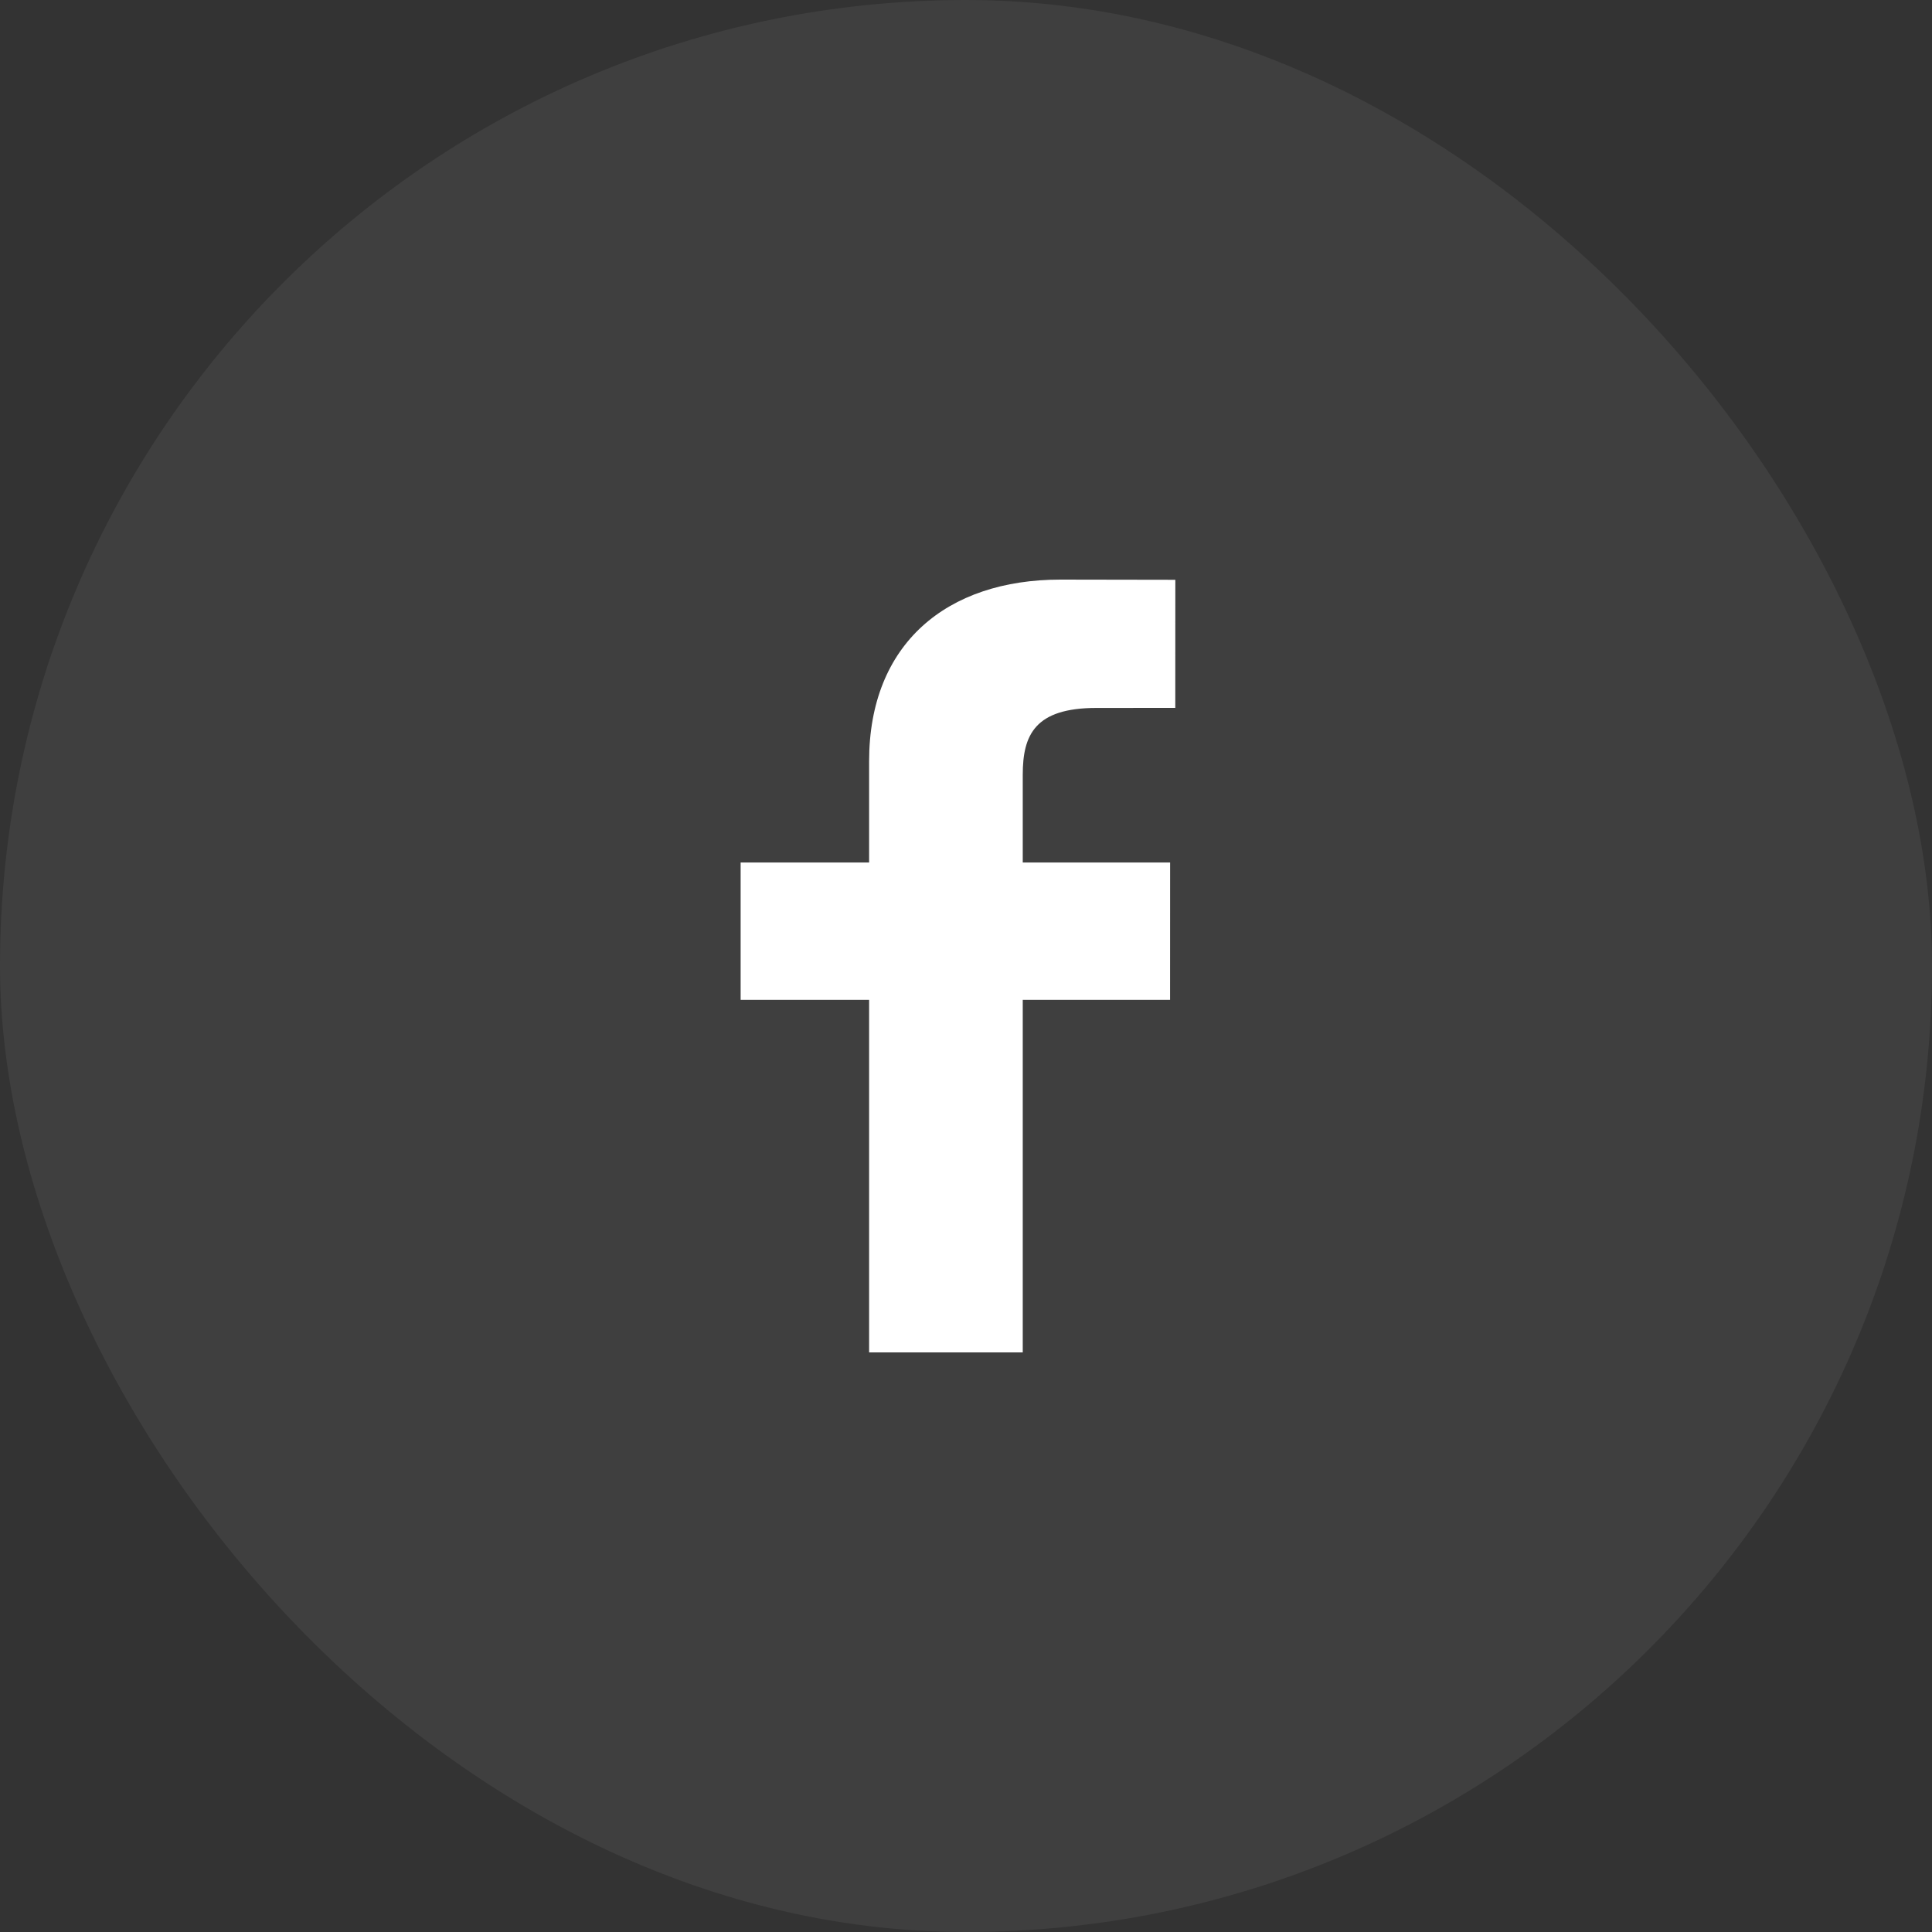
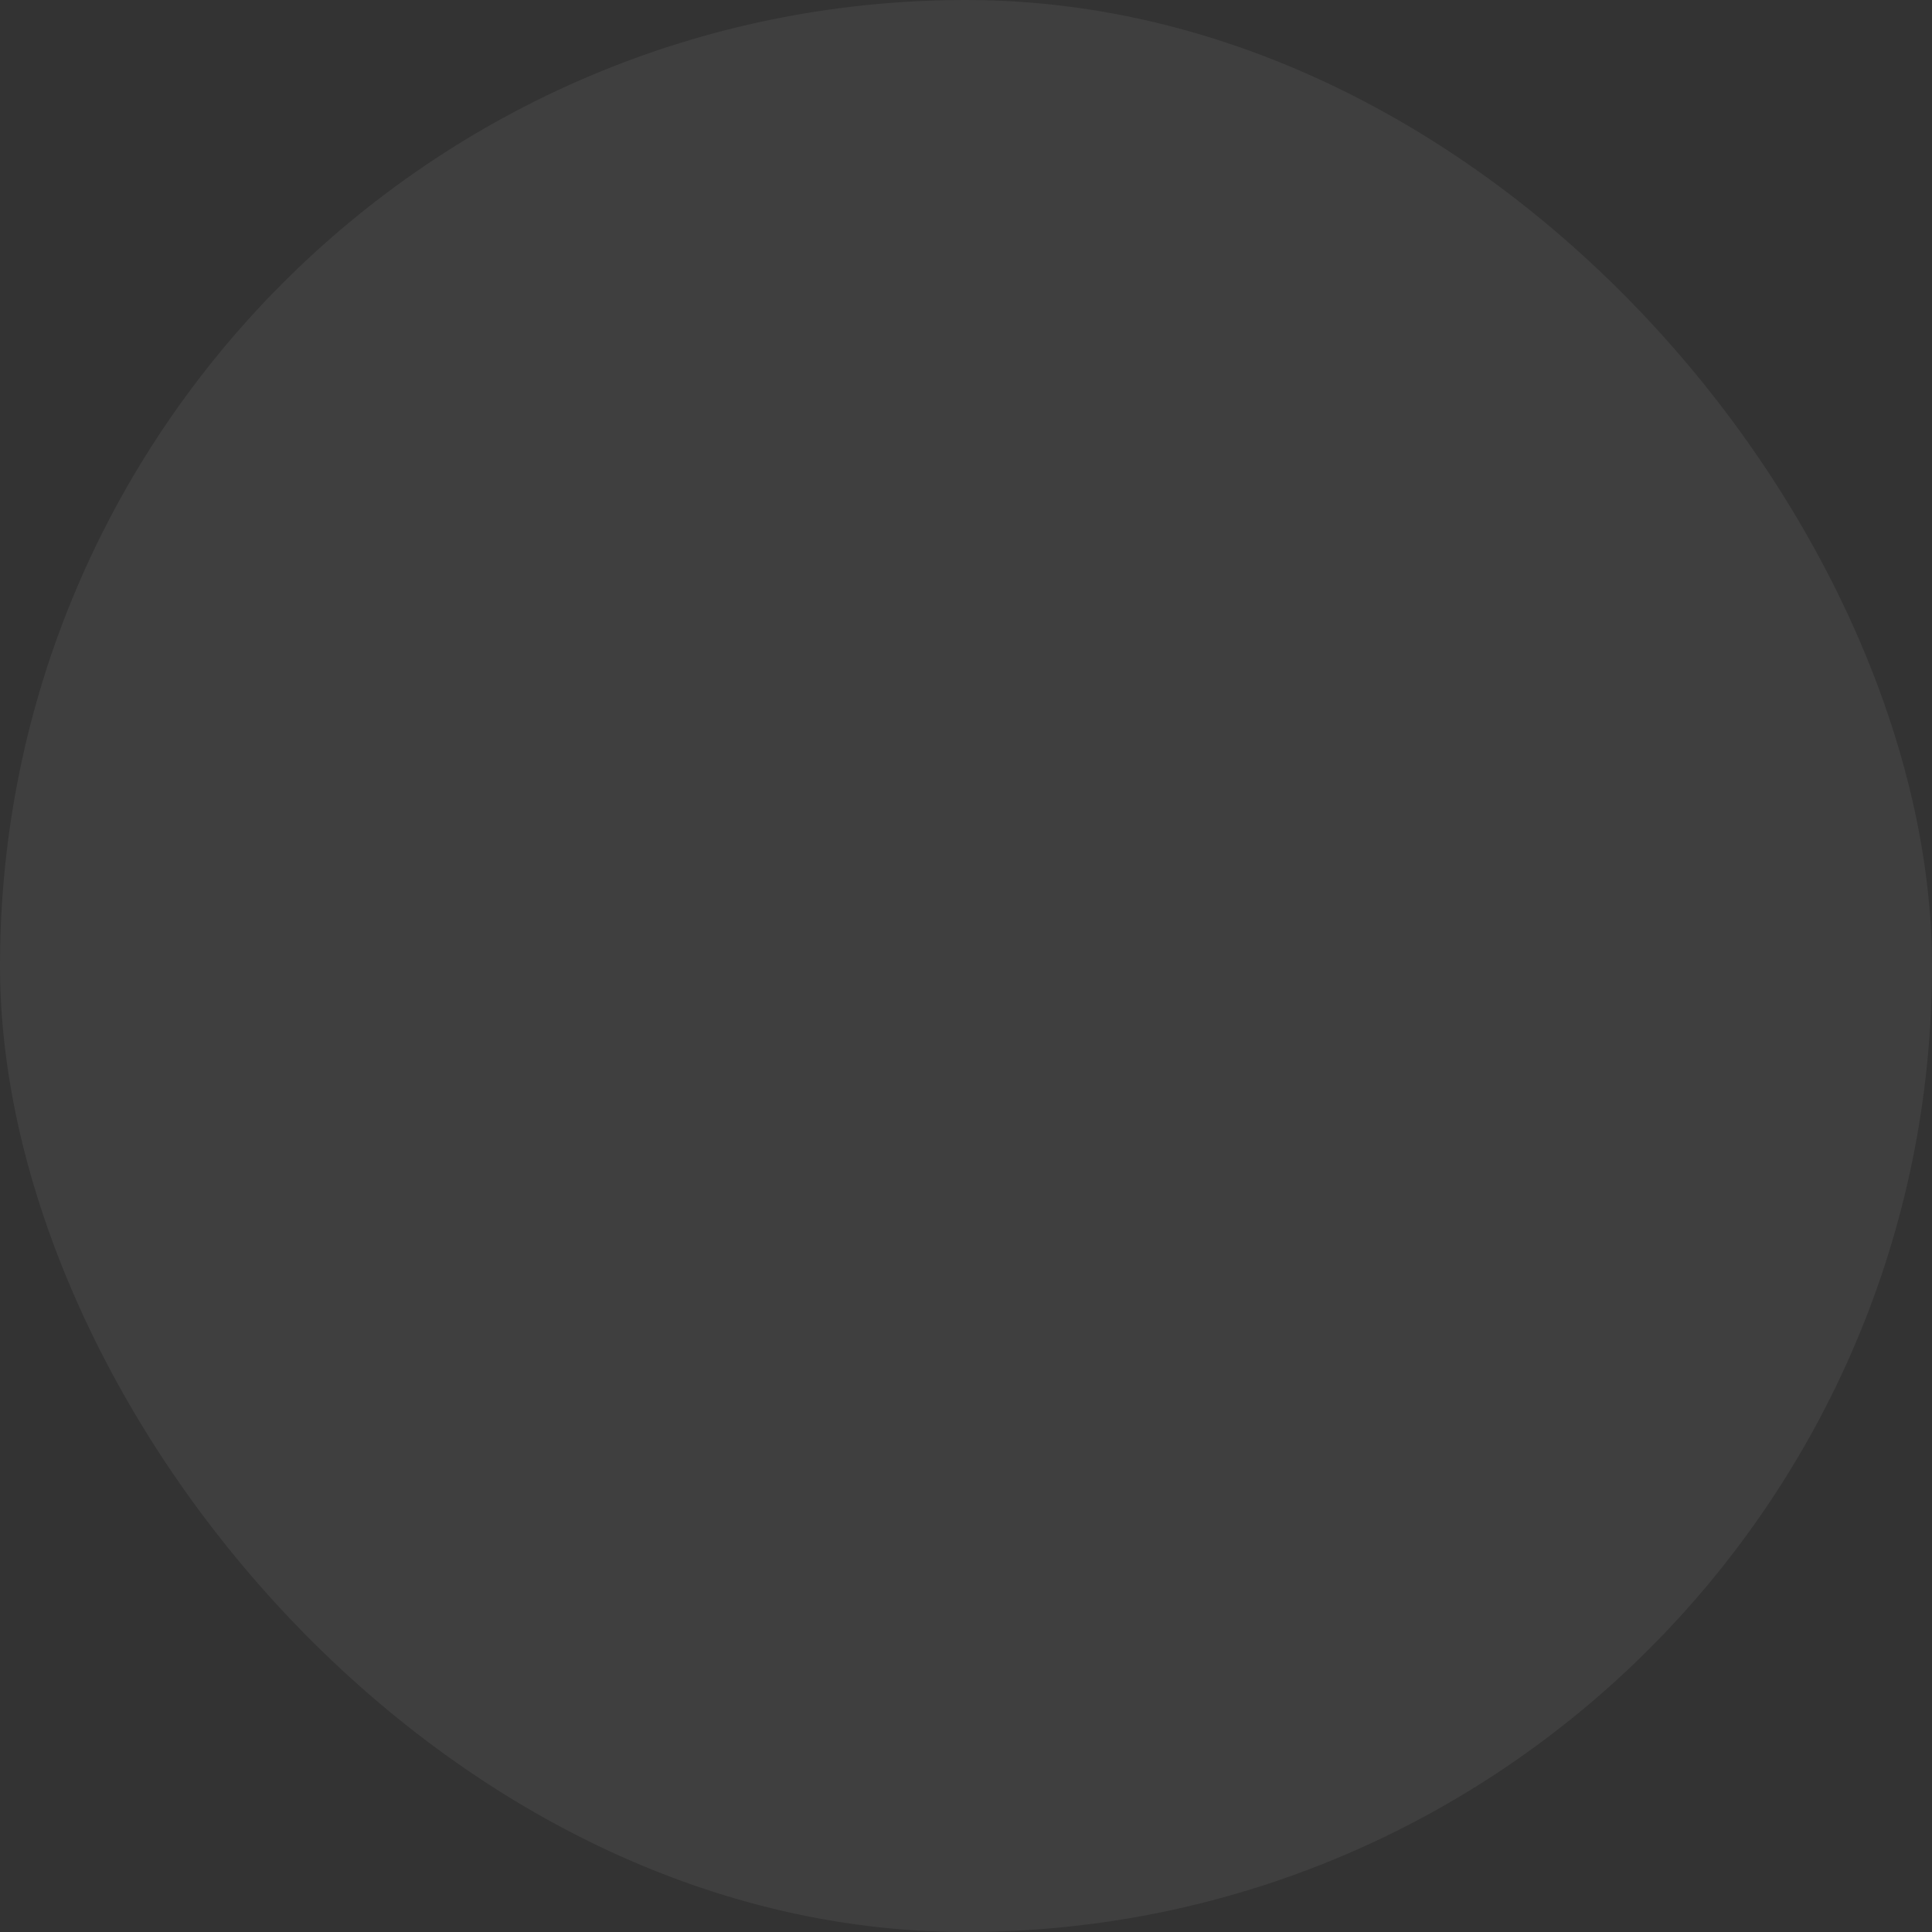
<svg xmlns="http://www.w3.org/2000/svg" width="40" height="40" viewBox="0 0 40 40" fill="none">
  <rect x="0" y="0" width="40" height="40" fill="#333333" stroke="none" />
  <rect width="40" height="40" rx="20" fill="white" fill-opacity="0.06" />
-   <path d="M24.333 14.656L22.702 14.657C21.423 14.657 21.175 15.218 21.175 16.041V17.857H24.226L24.225 20.701H21.175V28H17.994V20.701H15.334V17.857H17.994V15.76C17.994 13.325 19.604 12 21.956 12L24.334 12.004L24.333 14.656Z" fill="white" />
</svg>